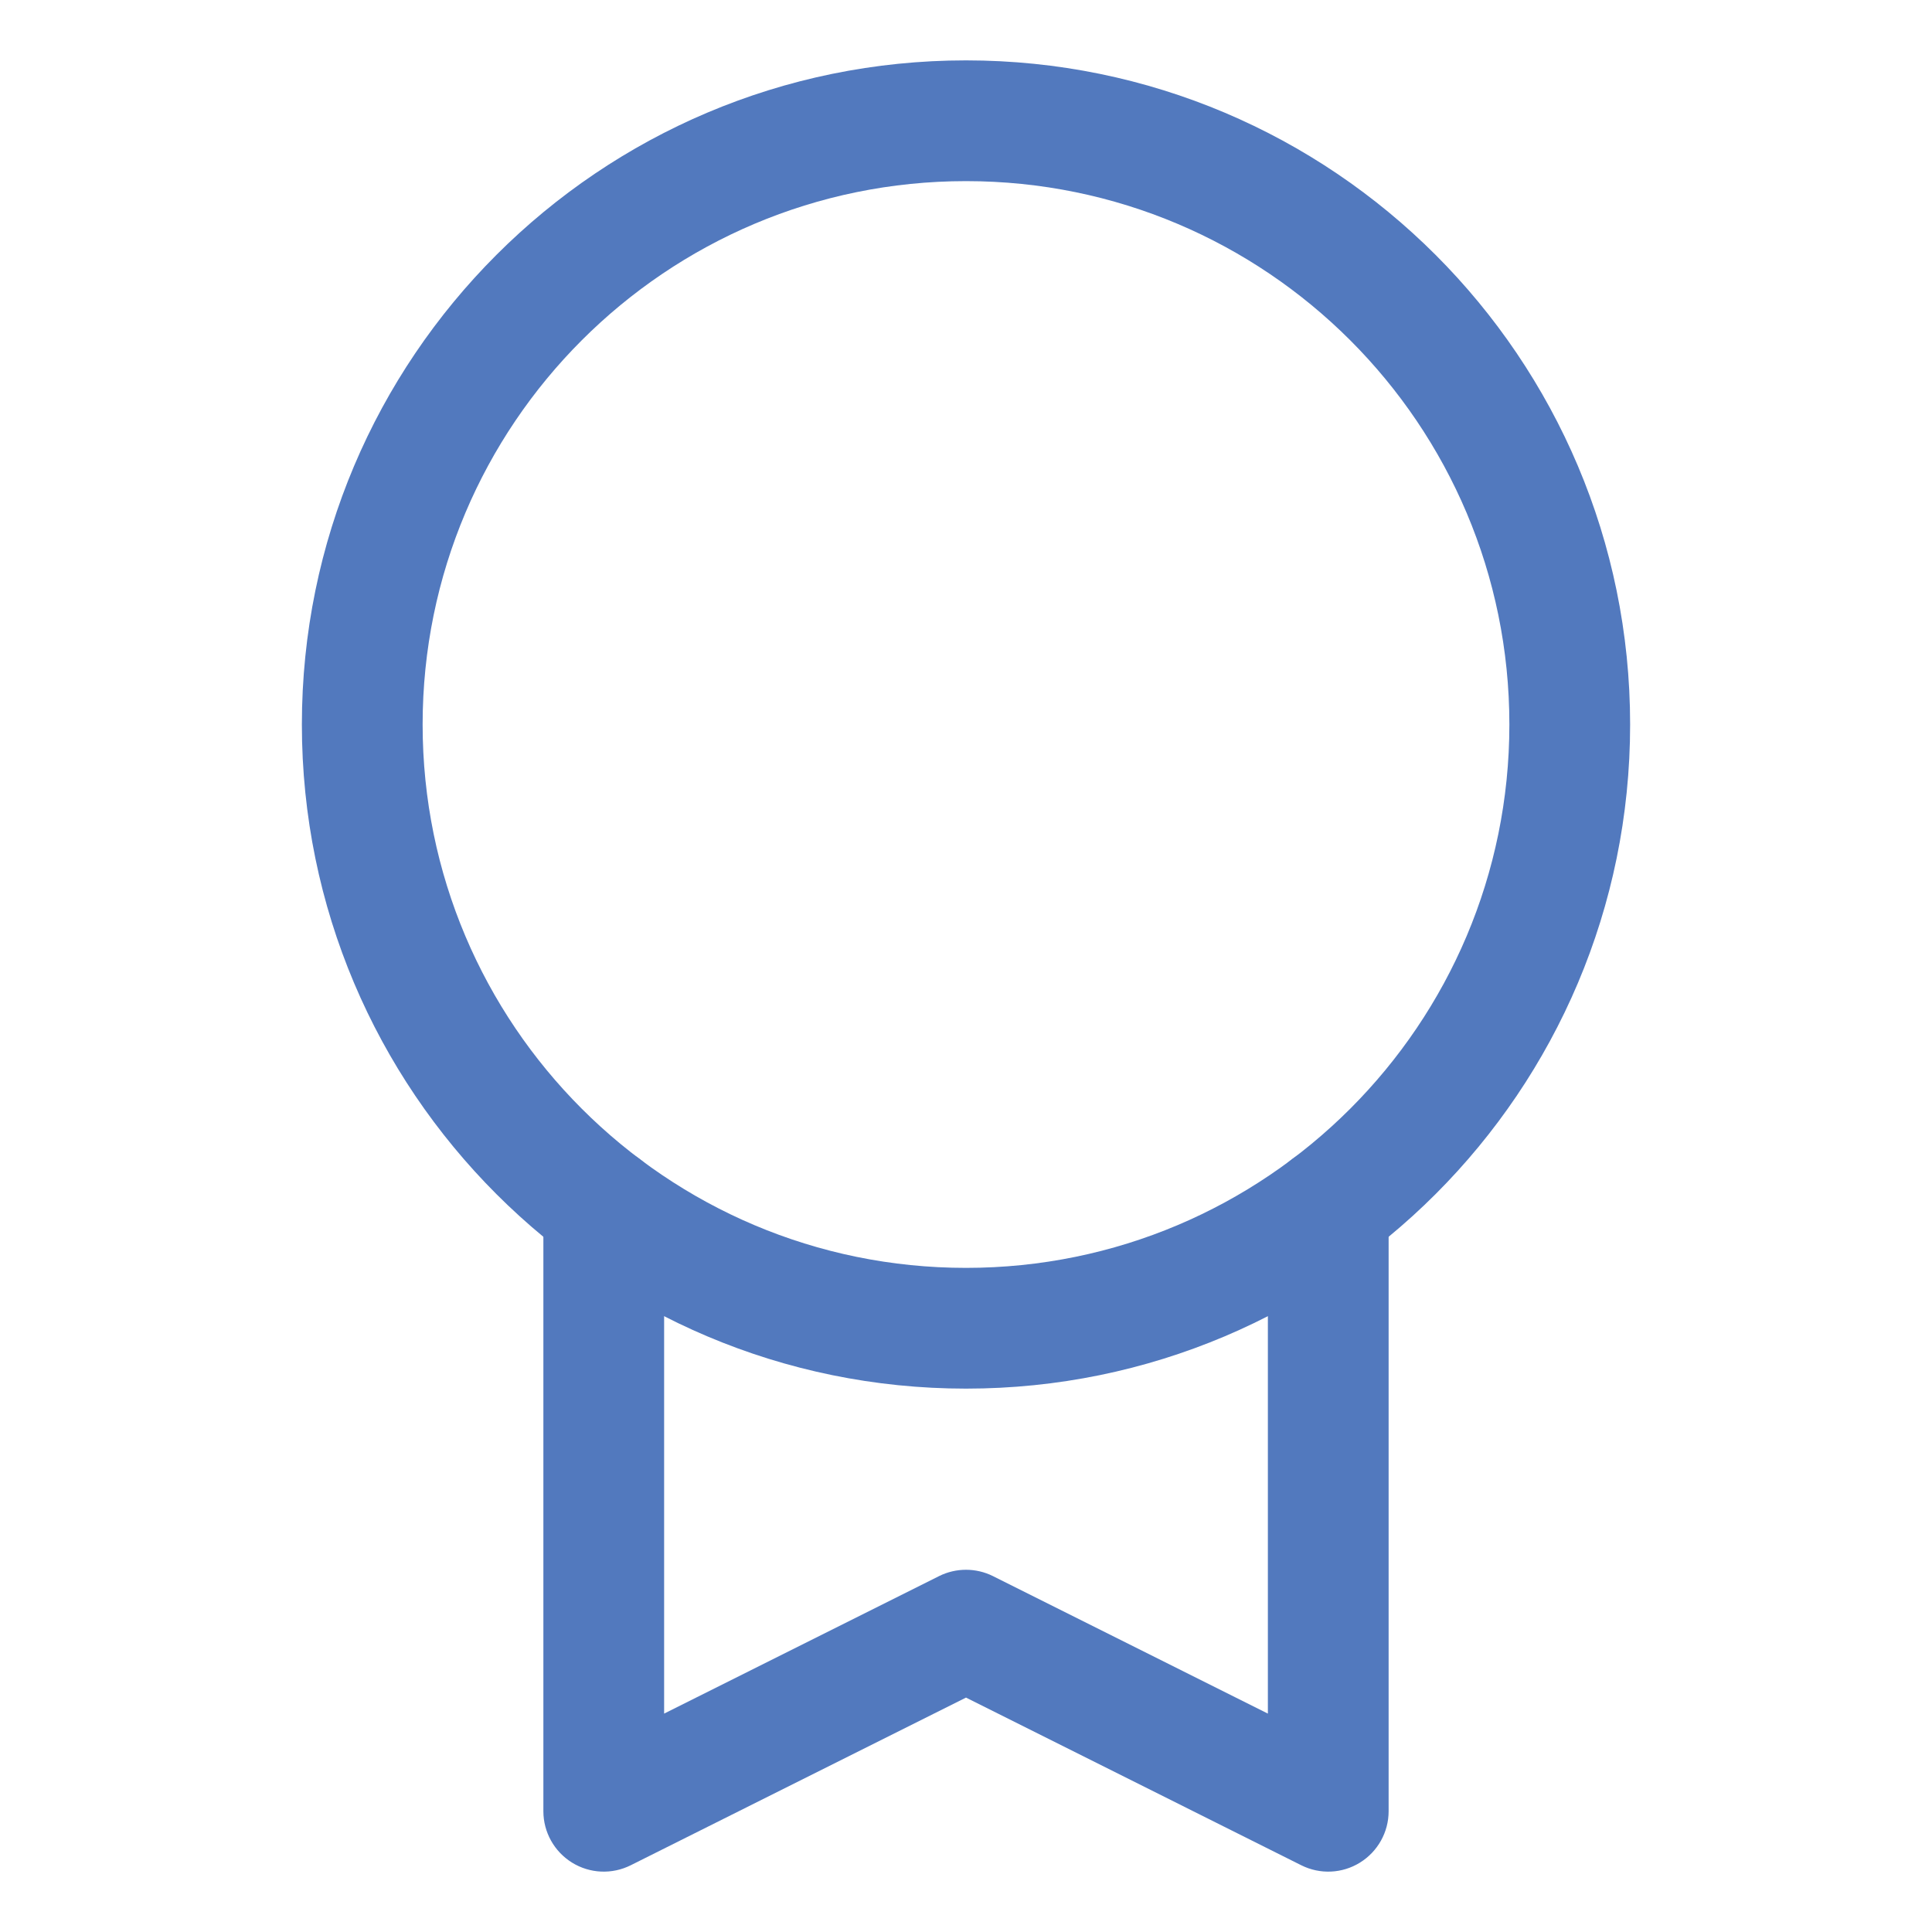
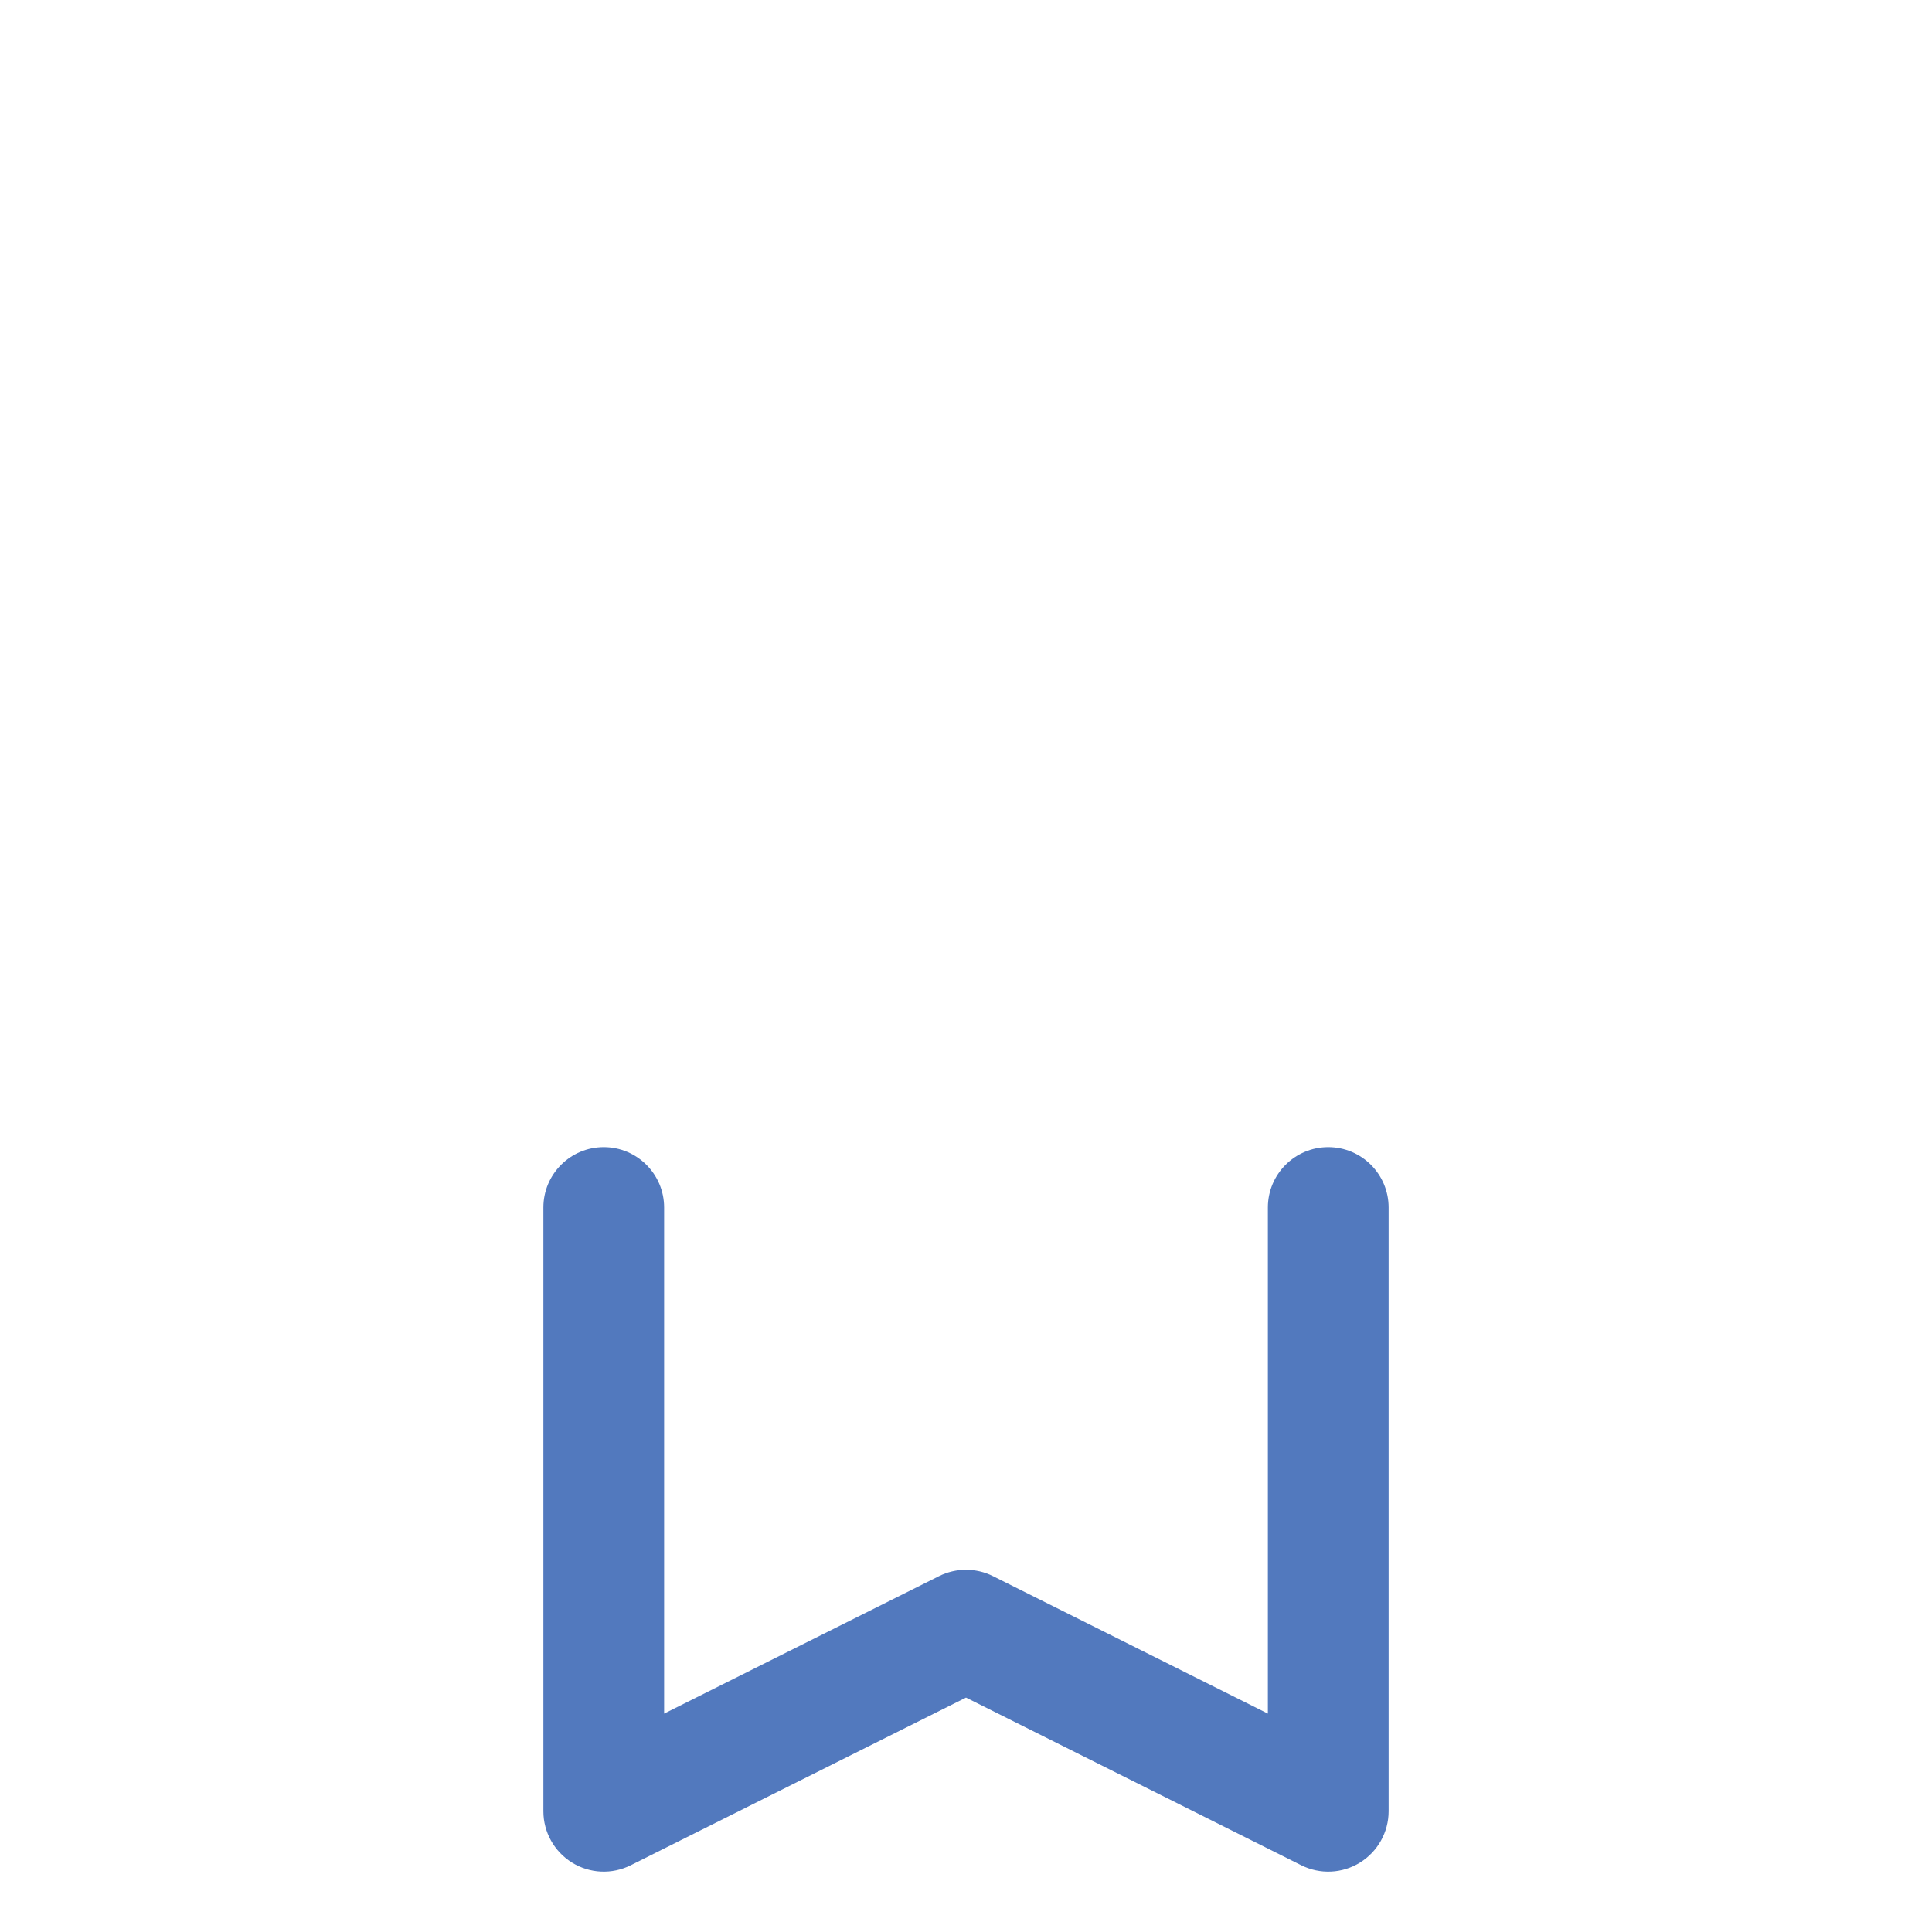
<svg xmlns="http://www.w3.org/2000/svg" width="24" height="24" viewBox="0 0 24 24" fill="none">
-   <path fill-rule="evenodd" clip-rule="evenodd" d="M12 2.25C8.272 2.25 5.25 5.272 5.25 9C5.25 12.728 8.272 15.75 12 15.75C15.728 15.75 18.75 12.728 18.75 9C18.75 5.272 15.728 2.25 12 2.25ZM3.75 9C3.75 4.444 7.444 0.75 12 0.75C16.556 0.75 20.25 4.444 20.25 9C20.25 13.556 16.556 17.25 12 17.25C7.444 17.25 3.75 13.556 3.75 9Z" fill="#5279BE" />
-   <path fill-rule="evenodd" clip-rule="evenodd" d="M7.5 14.25C7.914 14.25 8.25 14.586 8.25 15V21.287L11.665 19.579C11.876 19.474 12.124 19.474 12.335 19.579L15.75 21.287V15C15.75 14.586 16.086 14.25 16.5 14.25C16.914 14.25 17.25 14.586 17.25 15V22.5C17.25 22.76 17.115 23.001 16.894 23.138C16.673 23.275 16.397 23.287 16.165 23.171L12 21.088L7.835 23.171C7.603 23.287 7.327 23.275 7.106 23.138C6.885 23.001 6.75 22.76 6.75 22.5V15C6.75 14.586 7.086 14.25 7.5 14.25Z" fill="#5279BE" />
+   <path fill-rule="evenodd" clip-rule="evenodd" d="M7.5 14.25C7.914 14.25 8.25 14.586 8.25 15V21.287L11.665 19.579C11.876 19.474 12.124 19.474 12.335 19.579L15.75 21.287V15C15.75 14.586 16.086 14.25 16.5 14.25C16.914 14.25 17.25 14.586 17.25 15V22.5C17.25 22.76 17.115 23.001 16.894 23.138C16.673 23.275 16.397 23.287 16.165 23.171L12 21.088L7.835 23.171C7.603 23.287 7.327 23.275 7.106 23.138C6.885 23.001 6.75 22.76 6.75 22.5V15C6.75 14.586 7.086 14.25 7.5 14.25" fill="#5279BE" />
</svg>